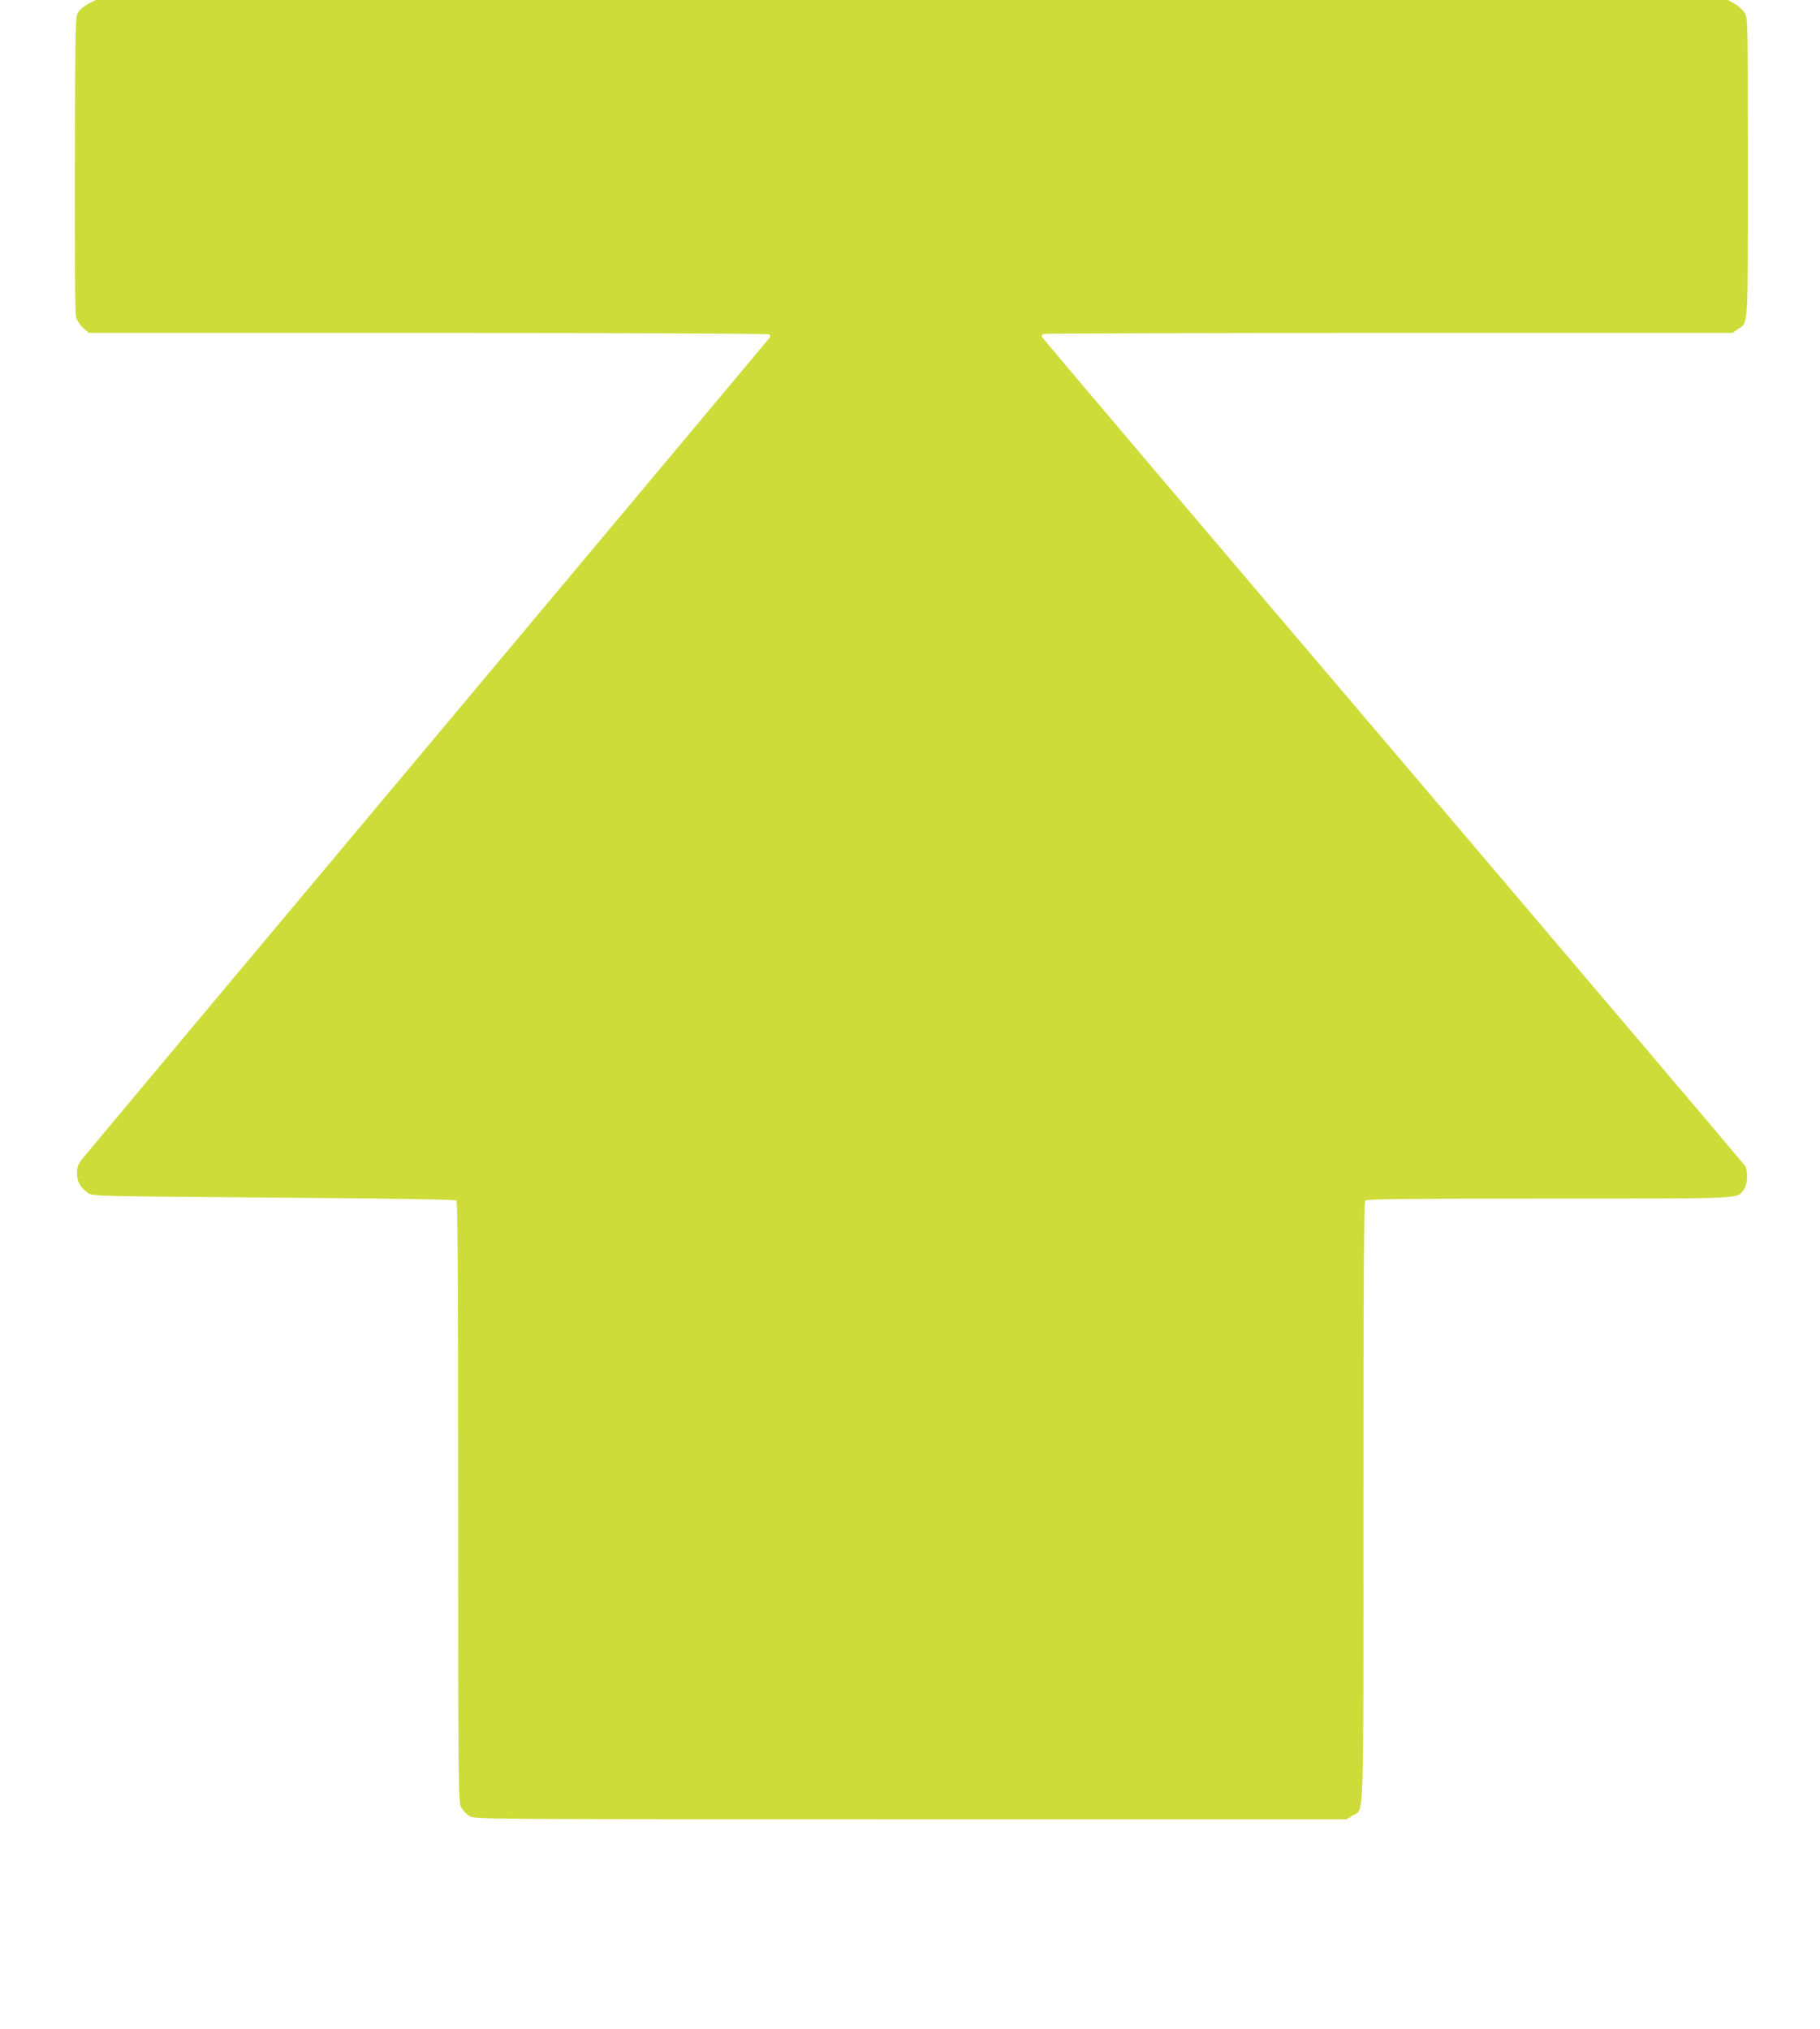
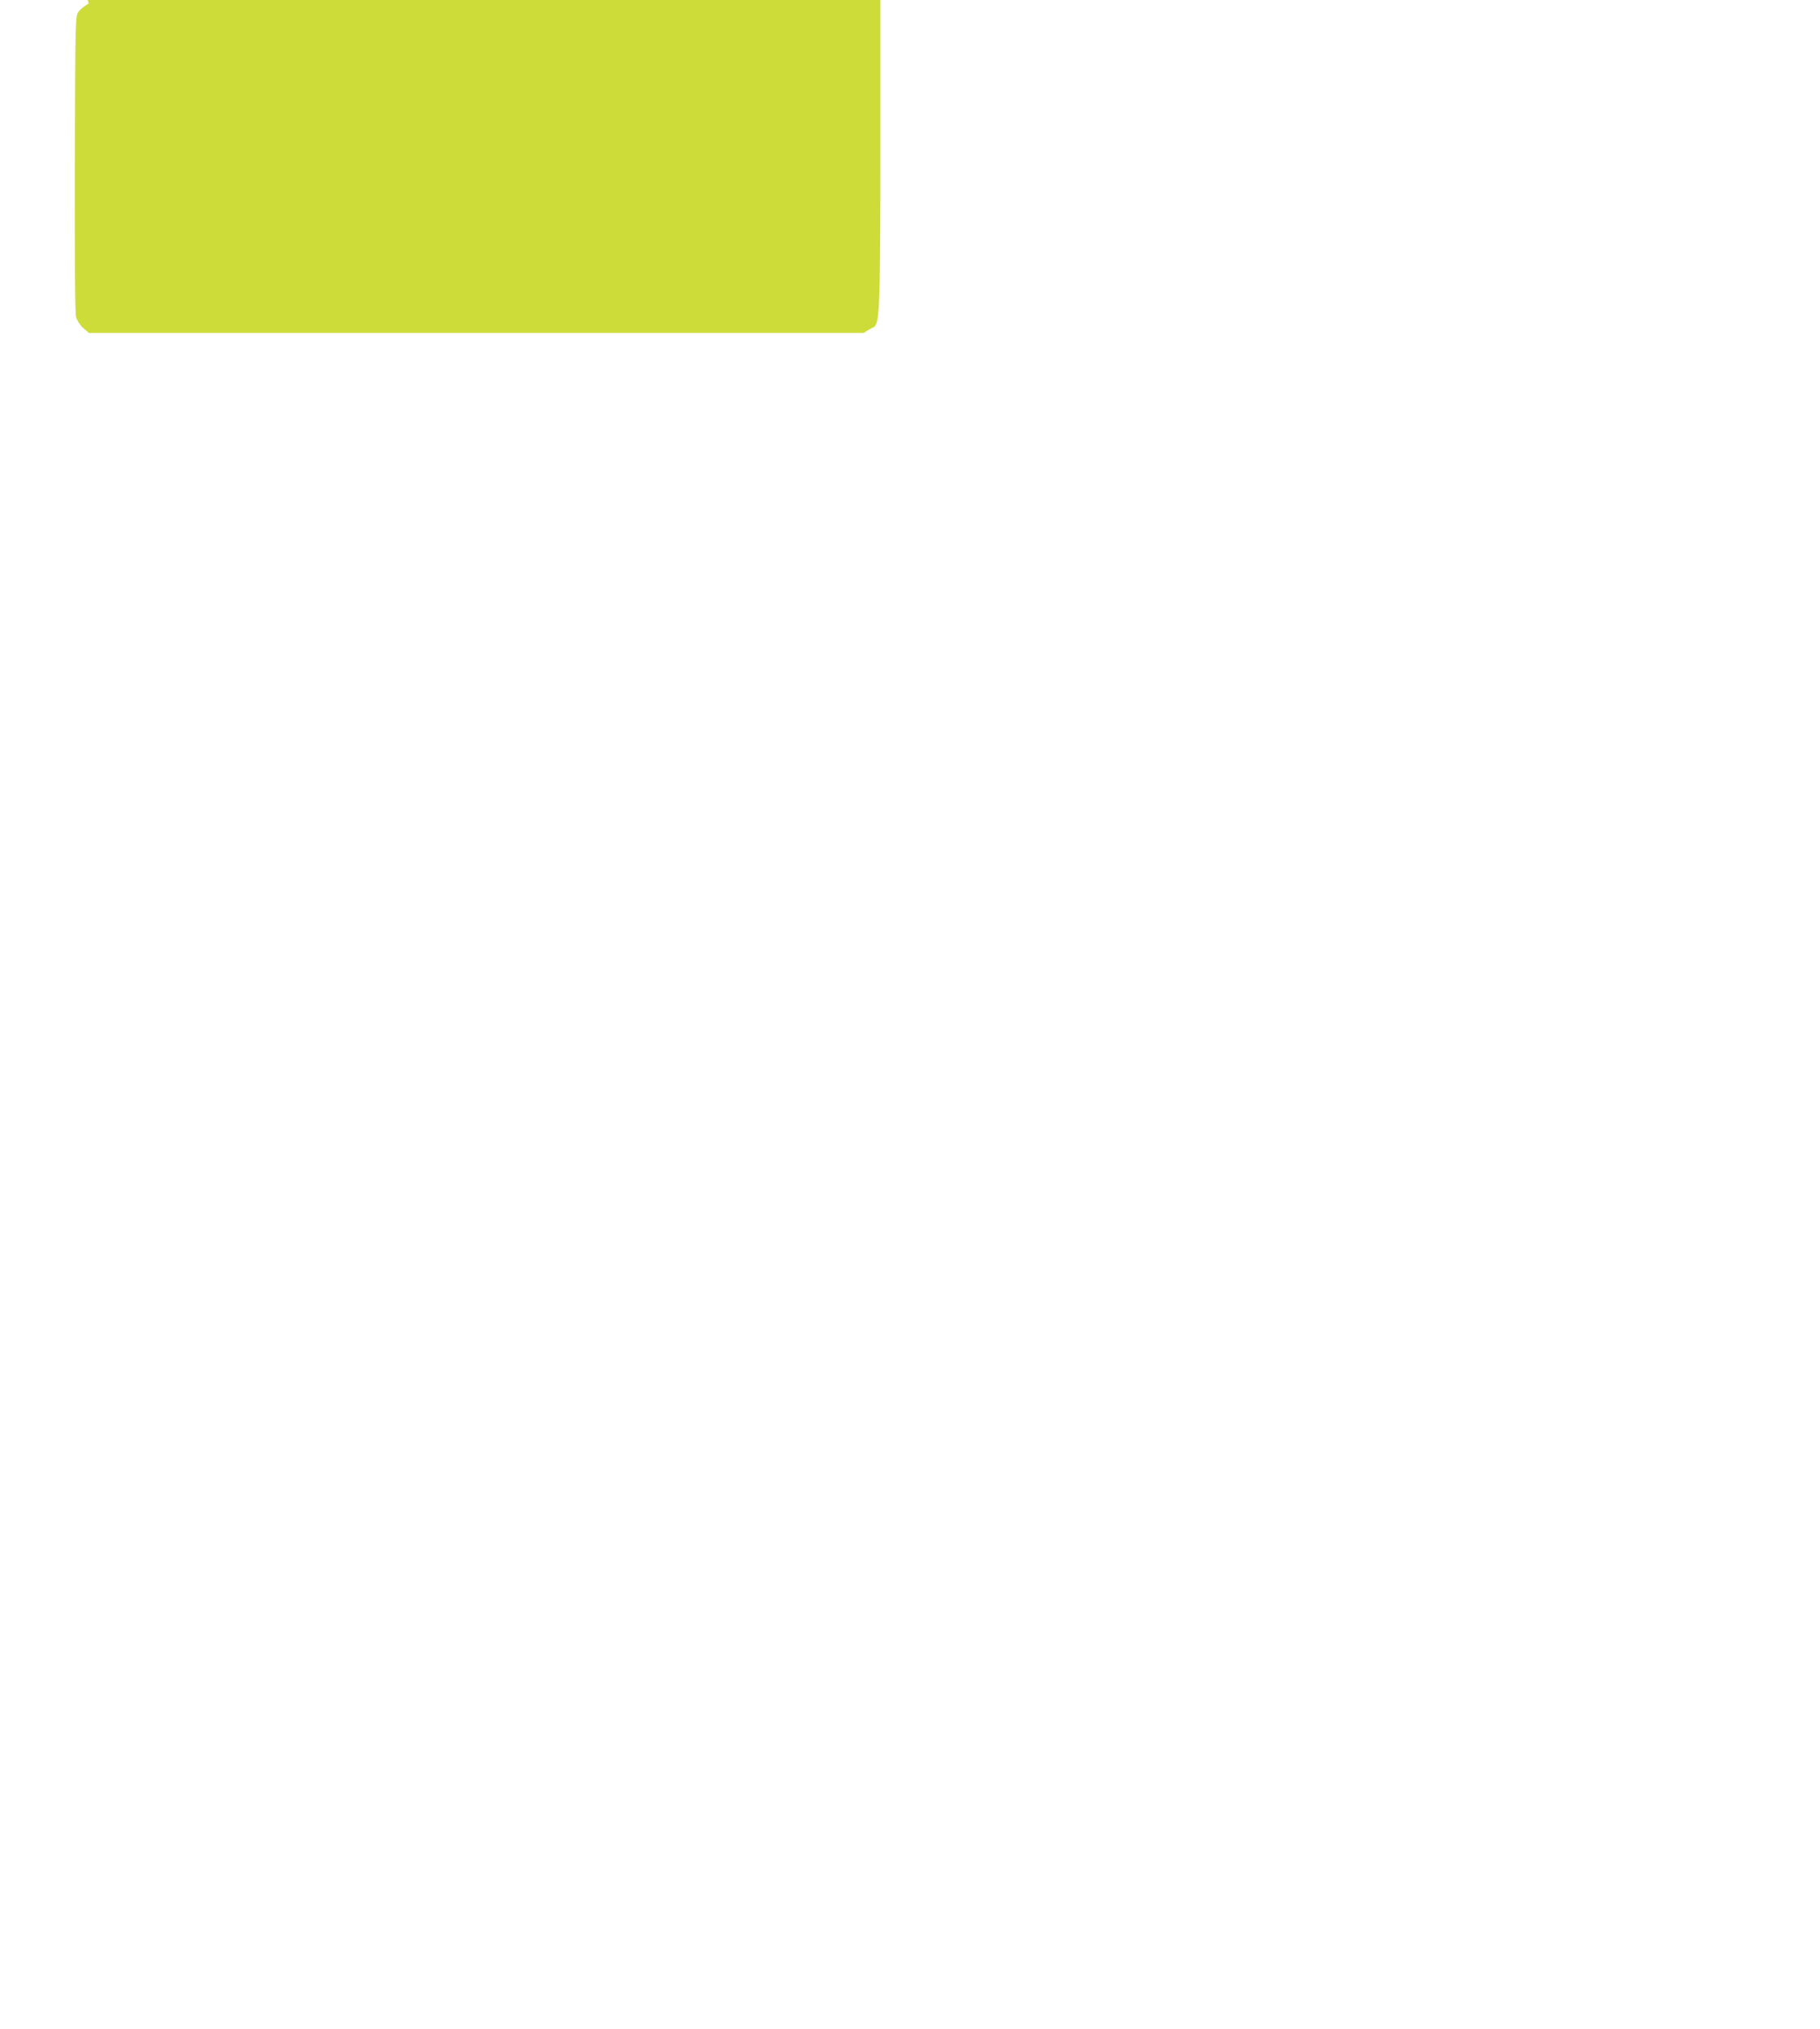
<svg xmlns="http://www.w3.org/2000/svg" version="1.0" width="1148pt" height="1280pt" viewBox="0 0 1148 1280" preserveAspectRatio="xMidYMid meet">
  <g transform="translate(0,1280) scale(0.1,-0.1)" fill="#cddc39" stroke="none">
-     <path d="M560 12778 c-24 -13 -53 -36 -64 -51 -21 -28 -21 -38 -24 -958 -1 -618 1 -943 8 -969 6 -22 25 -51 45 -69 l36 -31 2137 0 c1264 0 2143 -4 2151 -9 13 -8 13 -12 0 -28 -8 -10 -977 -1168 -2154 -2573 -1178 -1405 -2156 -2574 -2175 -2598 -27 -34 -34 -51 -34 -91 -1 -54 18 -88 68 -125 27 -21 38 -21 1169 -30 745 -5 1146 -12 1155 -18 9 -8 12 -401 12 -1902 0 -1826 1 -1893 19 -1926 10 -19 34 -44 52 -55 34 -20 52 -20 2784 -20 l2750 0 36 23 c75 46 69 -125 69 1979 0 1456 3 1892 12 1901 9 9 281 12 1160 12 1253 0 1180 -3 1227 56 24 31 29 114 8 151 -7 11 -1008 1191 -2224 2622 -1217 1430 -2213 2604 -2213 2609 0 6 7 13 16 16 9 3 989 6 2178 6 l2163 0 34 23 c68 46 64 -16 64 1022 0 922 0 941 -20 974 -11 18 -39 44 -63 57 l-43 24 -5147 0 -5148 0 -44 -22z" />
+     <path d="M560 12778 c-24 -13 -53 -36 -64 -51 -21 -28 -21 -38 -24 -958 -1 -618 1 -943 8 -969 6 -22 25 -51 45 -69 l36 -31 2137 0 l2750 0 36 23 c75 46 69 -125 69 1979 0 1456 3 1892 12 1901 9 9 281 12 1160 12 1253 0 1180 -3 1227 56 24 31 29 114 8 151 -7 11 -1008 1191 -2224 2622 -1217 1430 -2213 2604 -2213 2609 0 6 7 13 16 16 9 3 989 6 2178 6 l2163 0 34 23 c68 46 64 -16 64 1022 0 922 0 941 -20 974 -11 18 -39 44 -63 57 l-43 24 -5147 0 -5148 0 -44 -22z" />
  </g>
</svg>